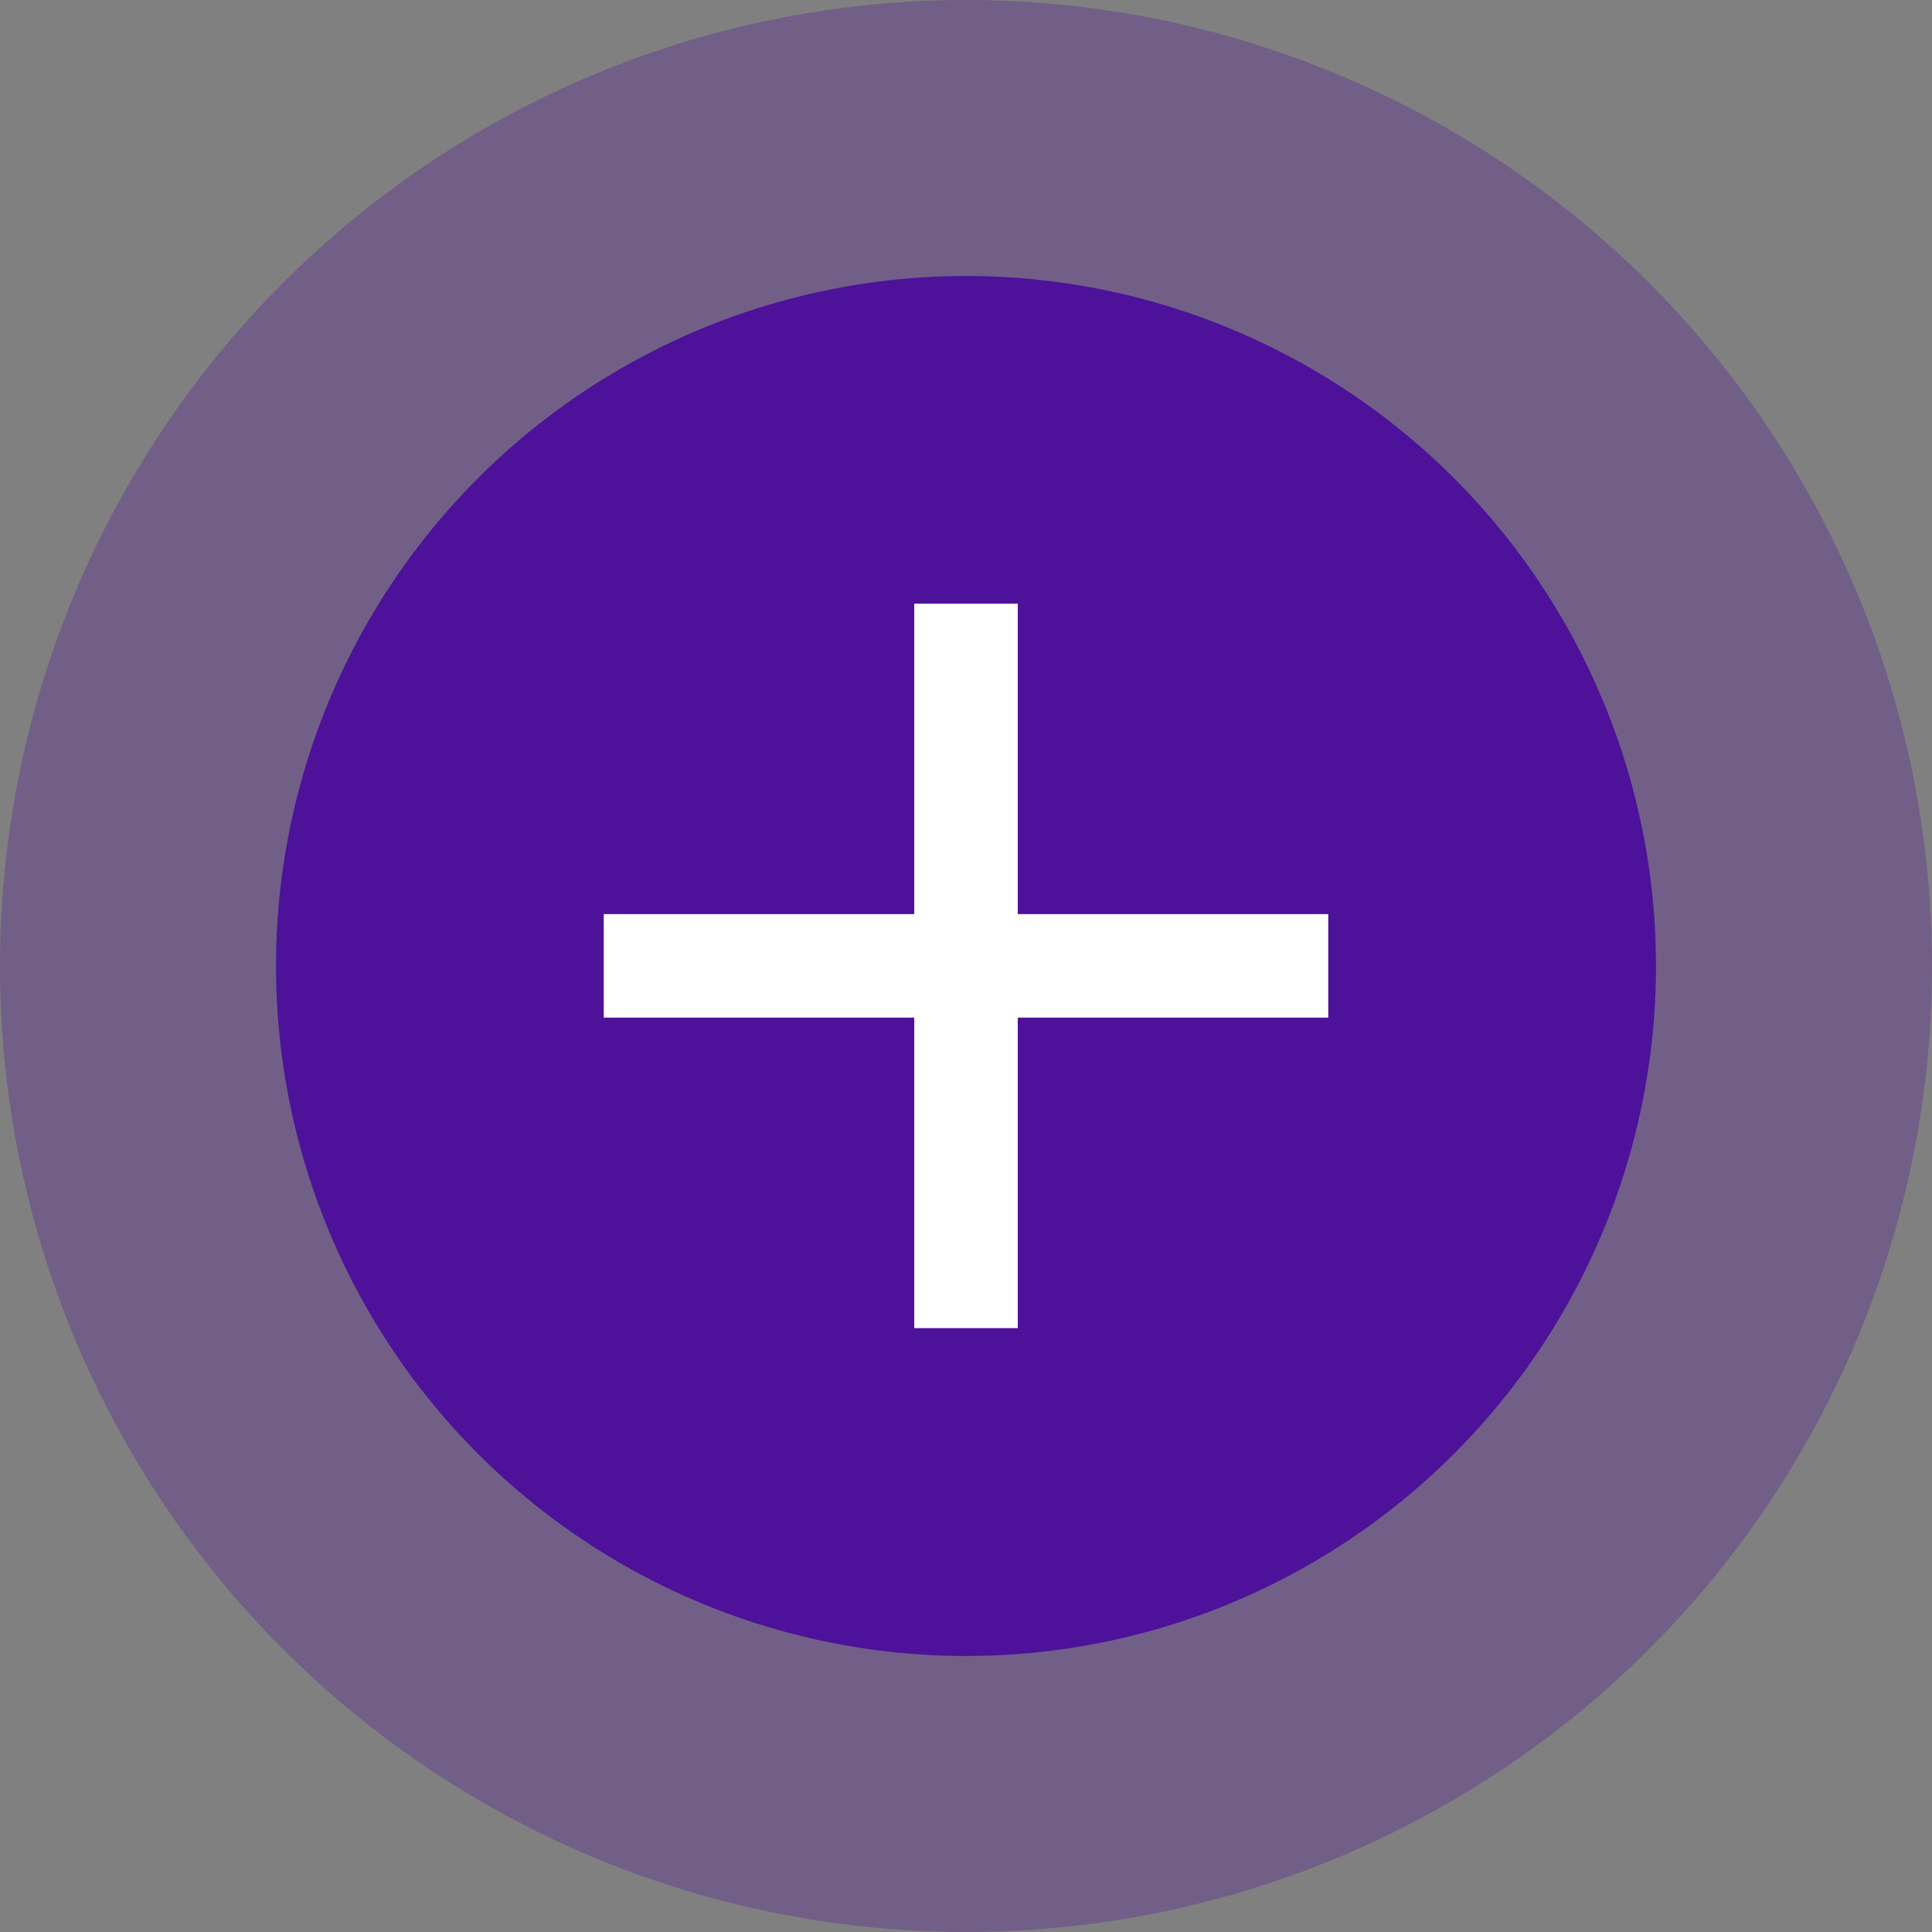
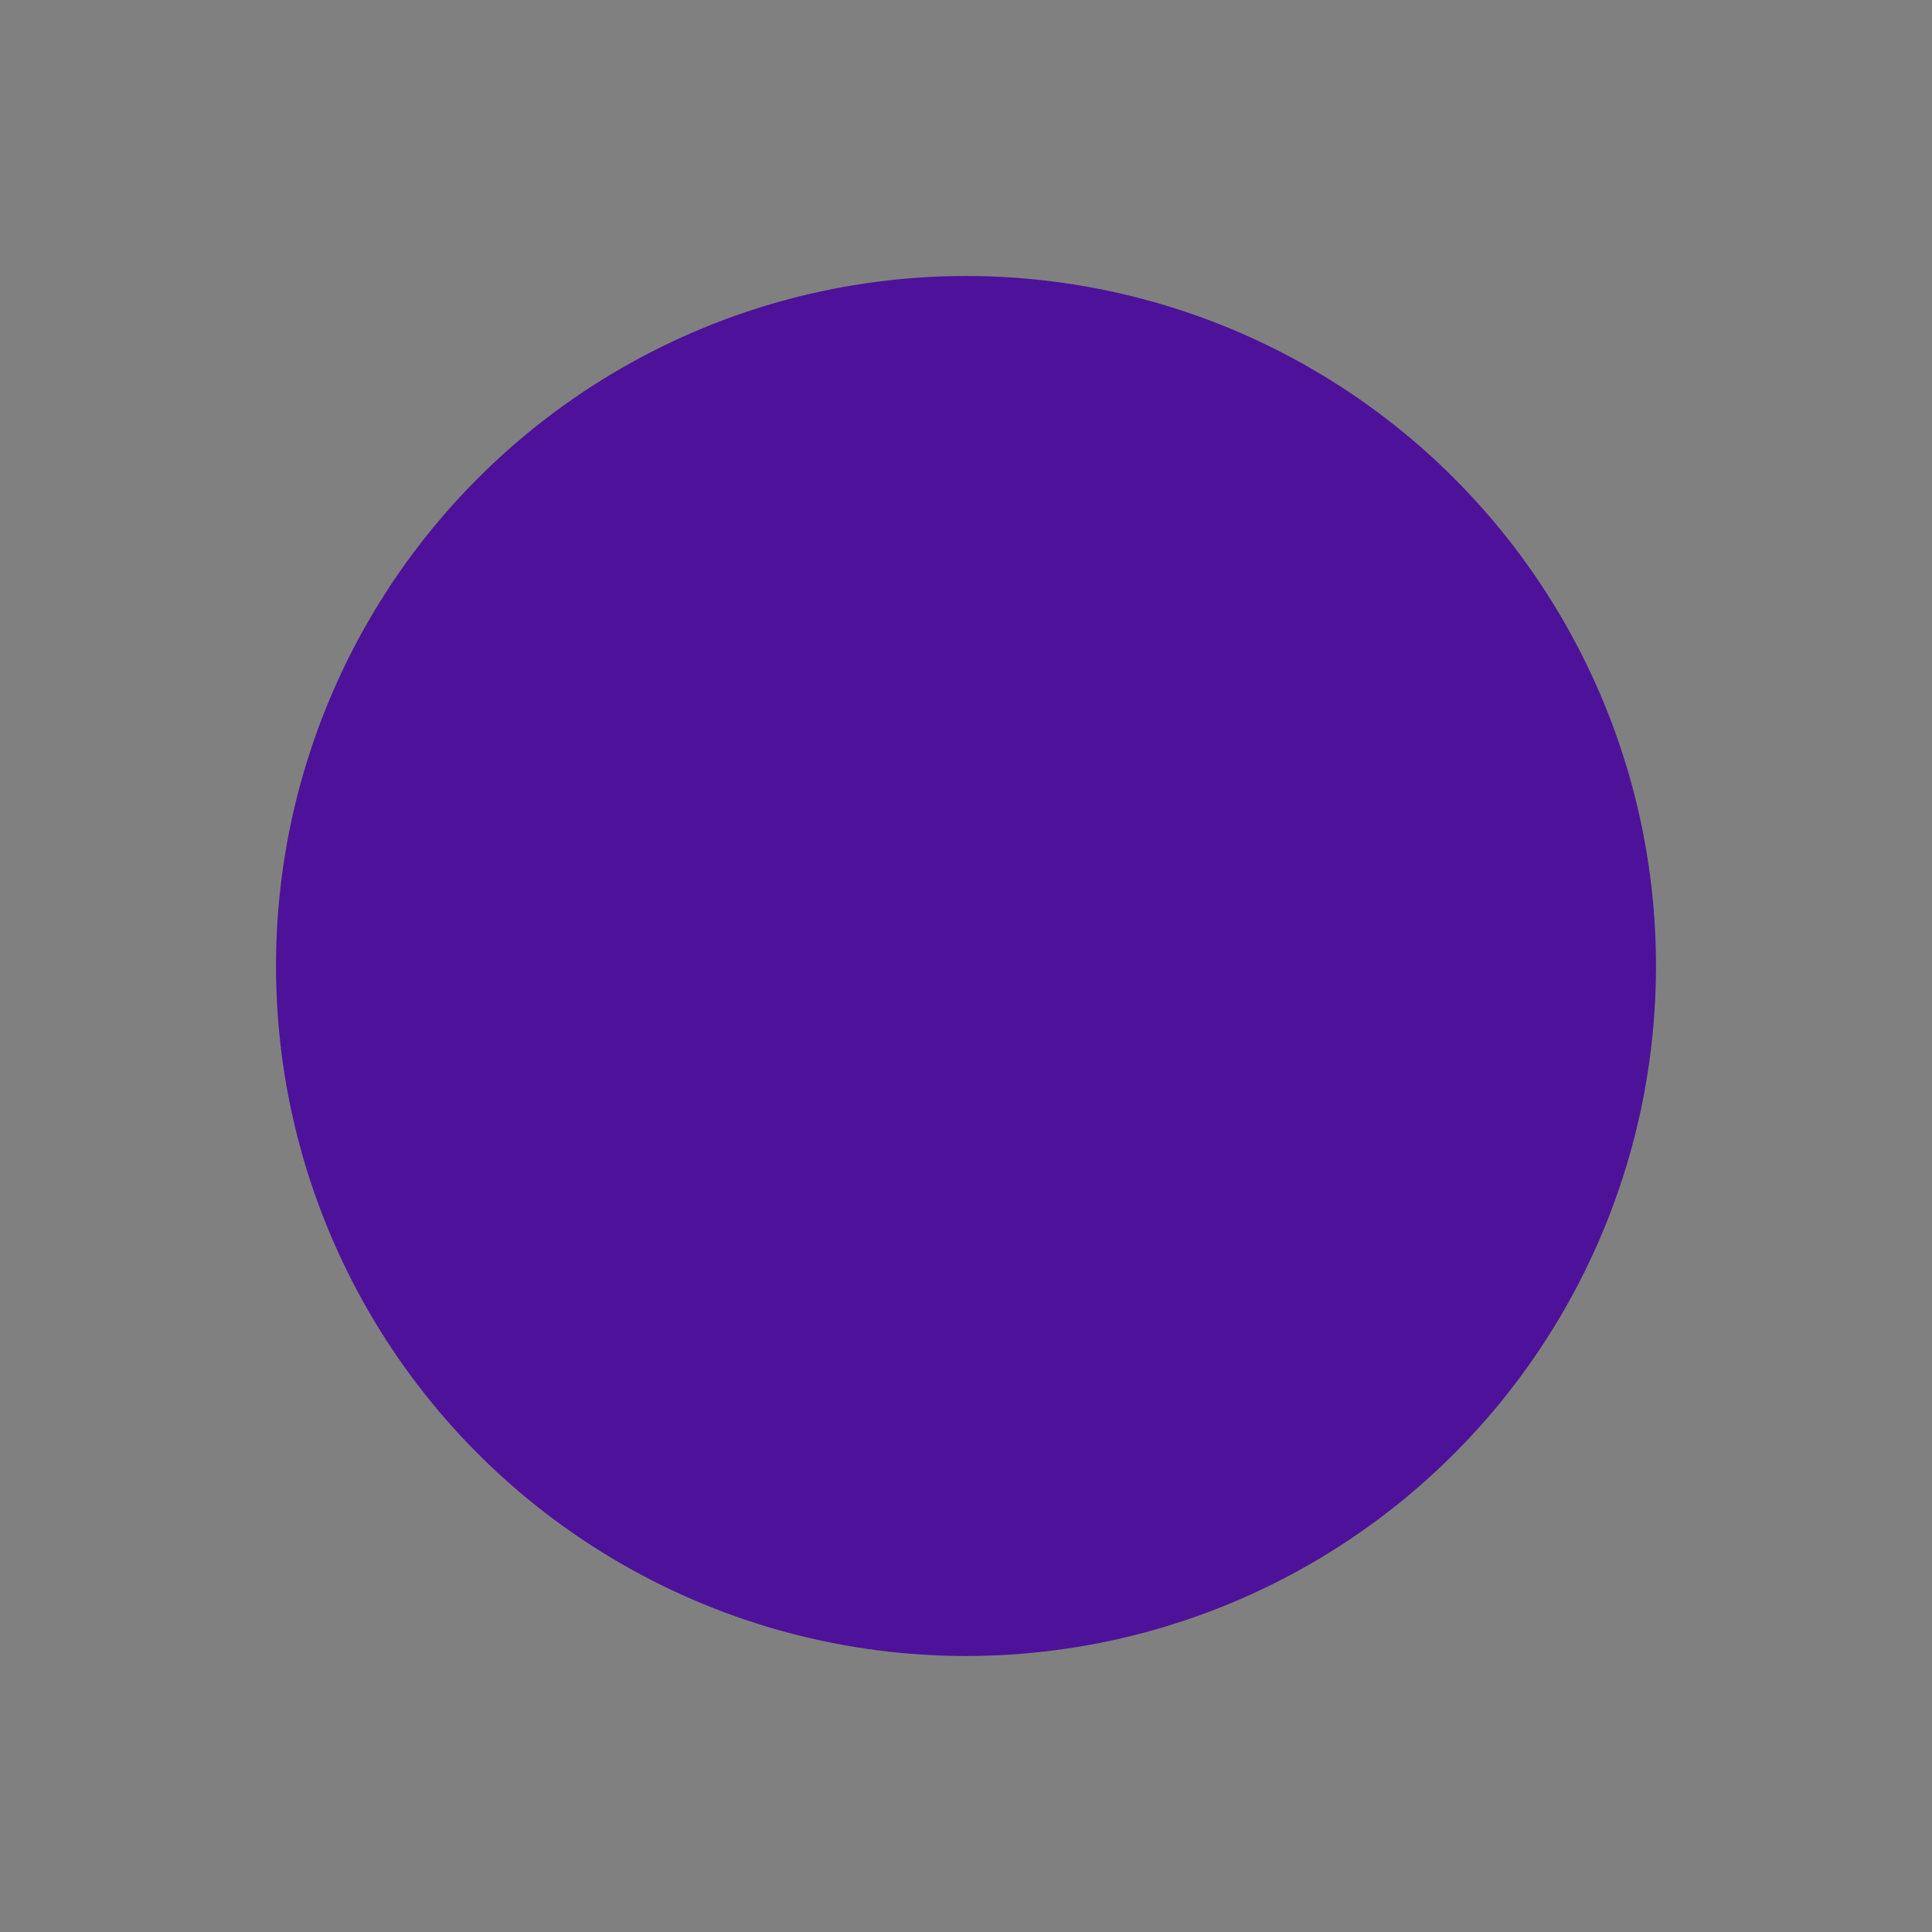
<svg xmlns="http://www.w3.org/2000/svg" width="28" height="28" viewBox="0 0 28 28" fill="none">
  <rect x="0" y="0" width="28" height="28" fill="#808080" stroke="none" />
-   <circle cx="14" cy="14" r="14" fill="#4D1299" fill-opacity="0.3" />
  <circle cx="14" cy="14" r="10" fill="#4D1299" />
-   <path d="M19.25 14.748H14.75V19.248H13.25V14.748H8.75V13.248H13.25V8.749H14.75V13.248H19.25V14.748Z" fill="white" />
</svg>